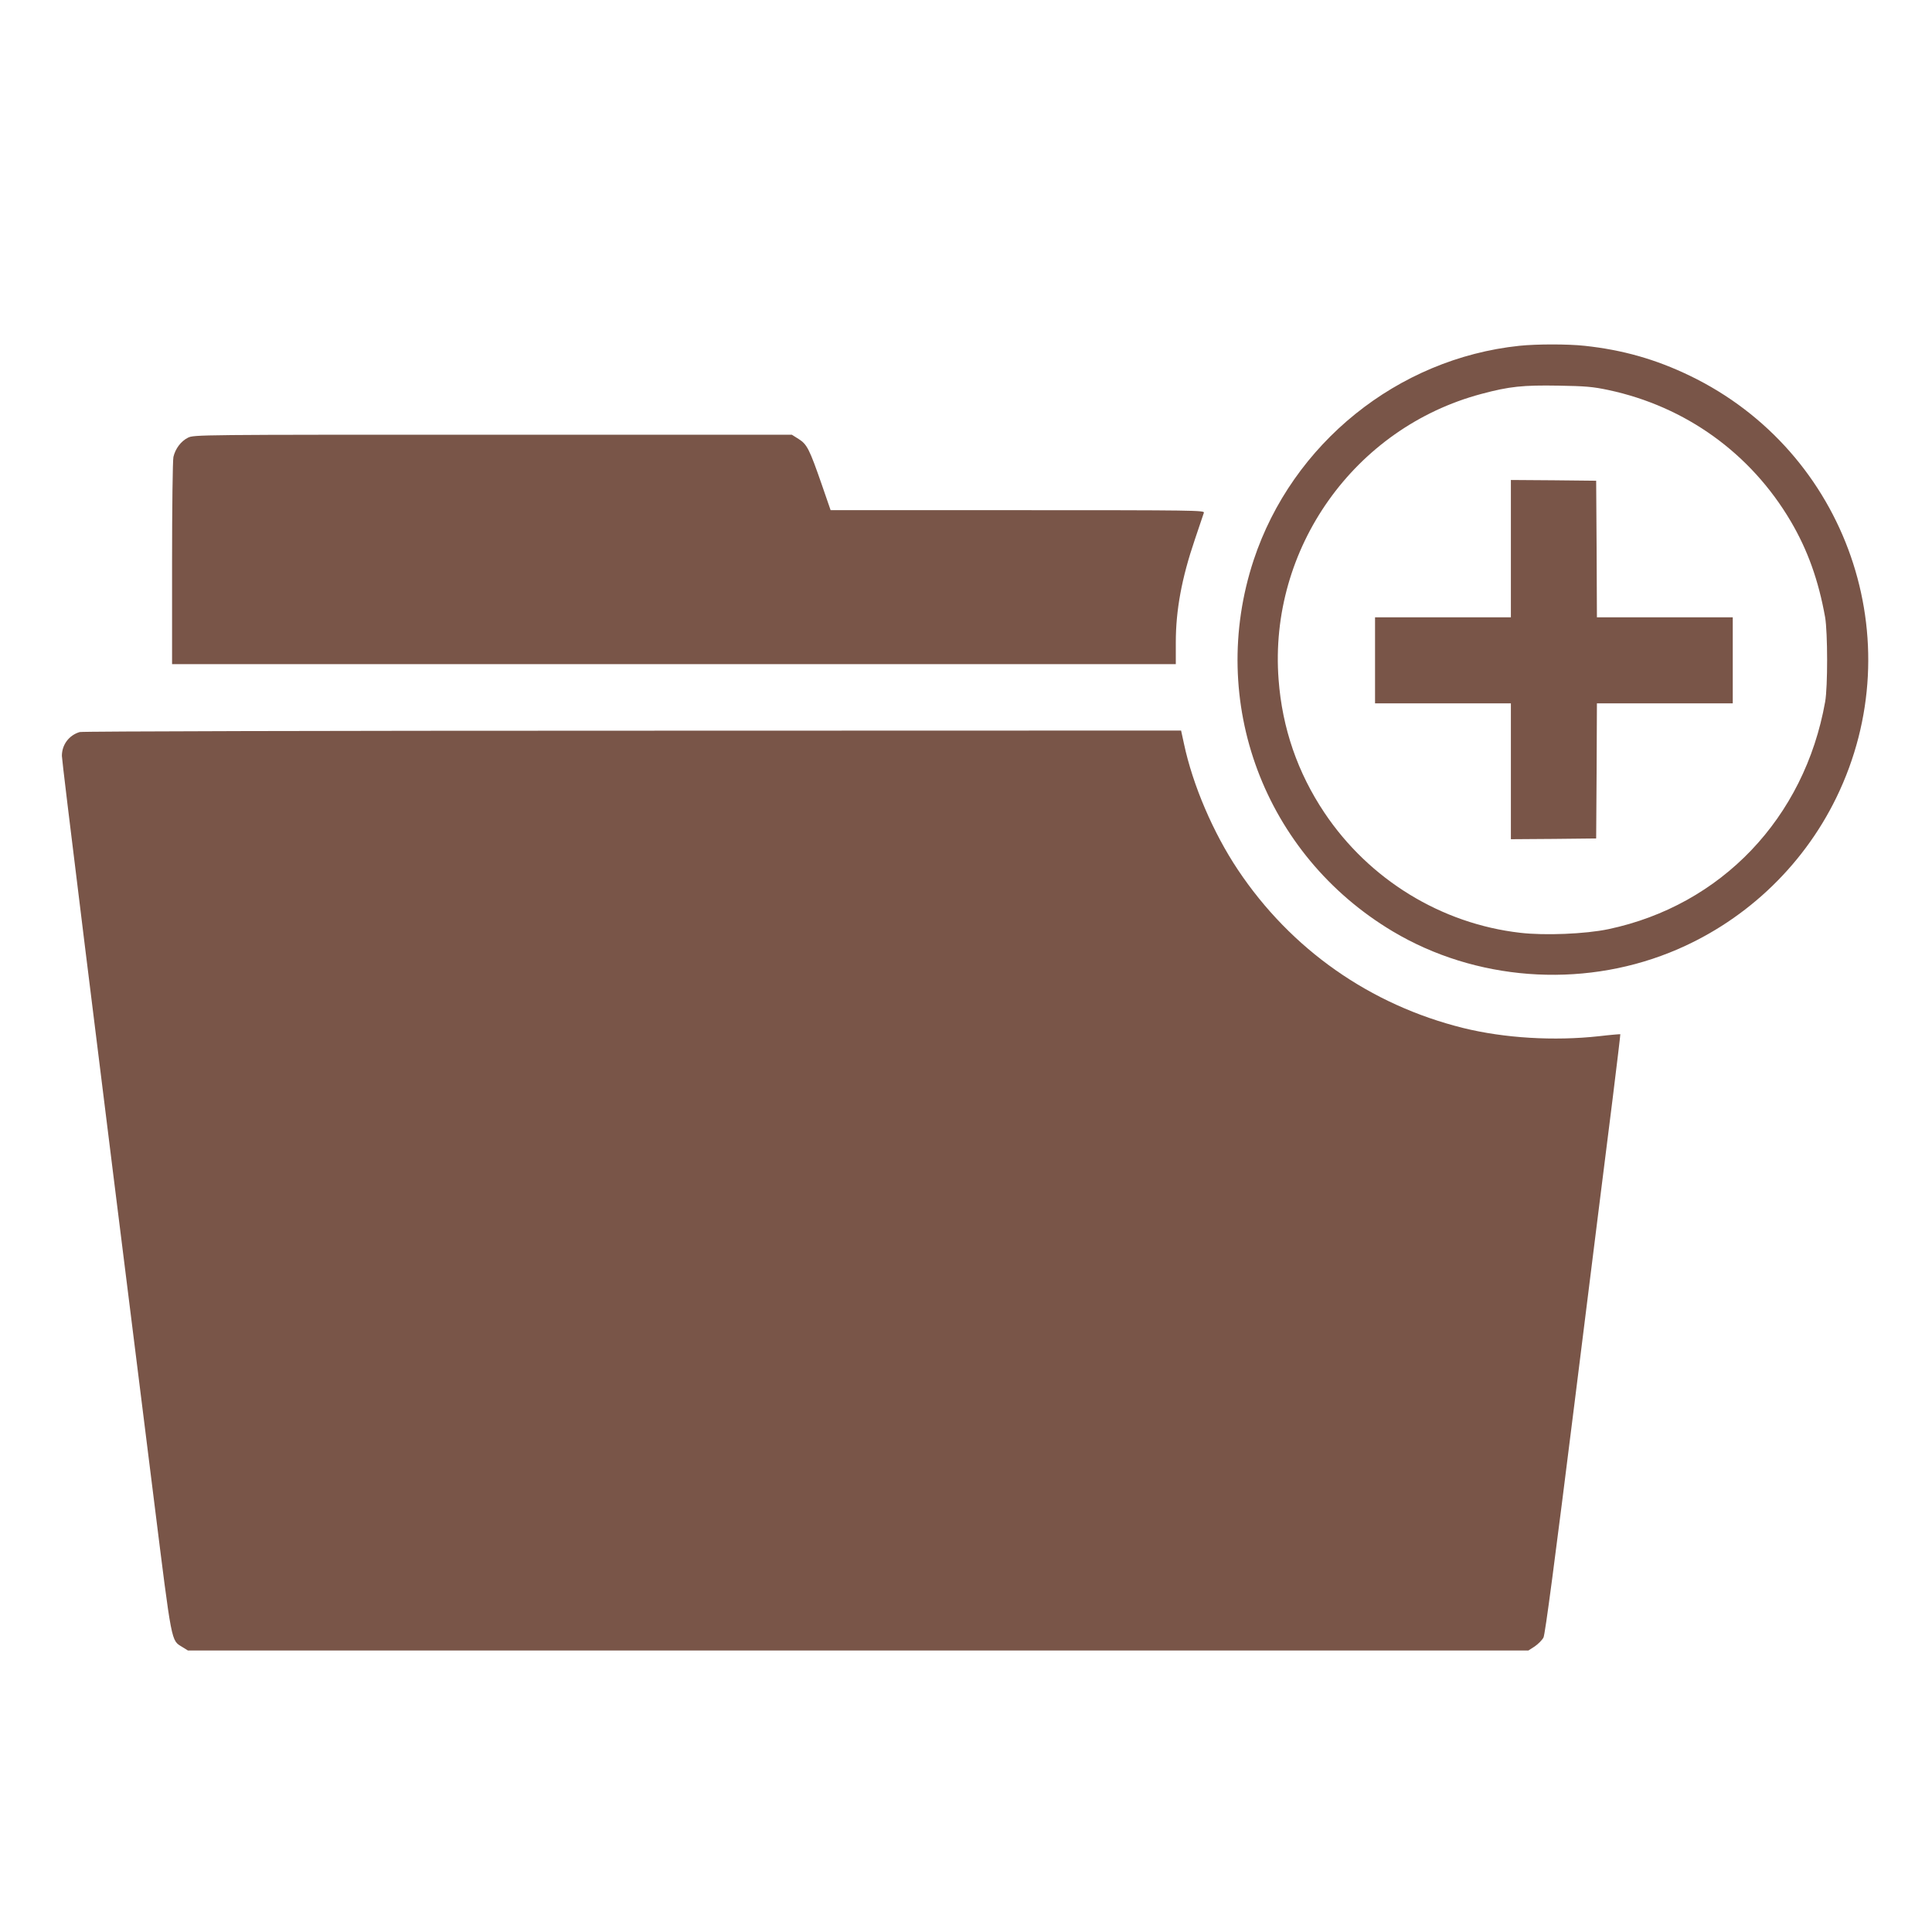
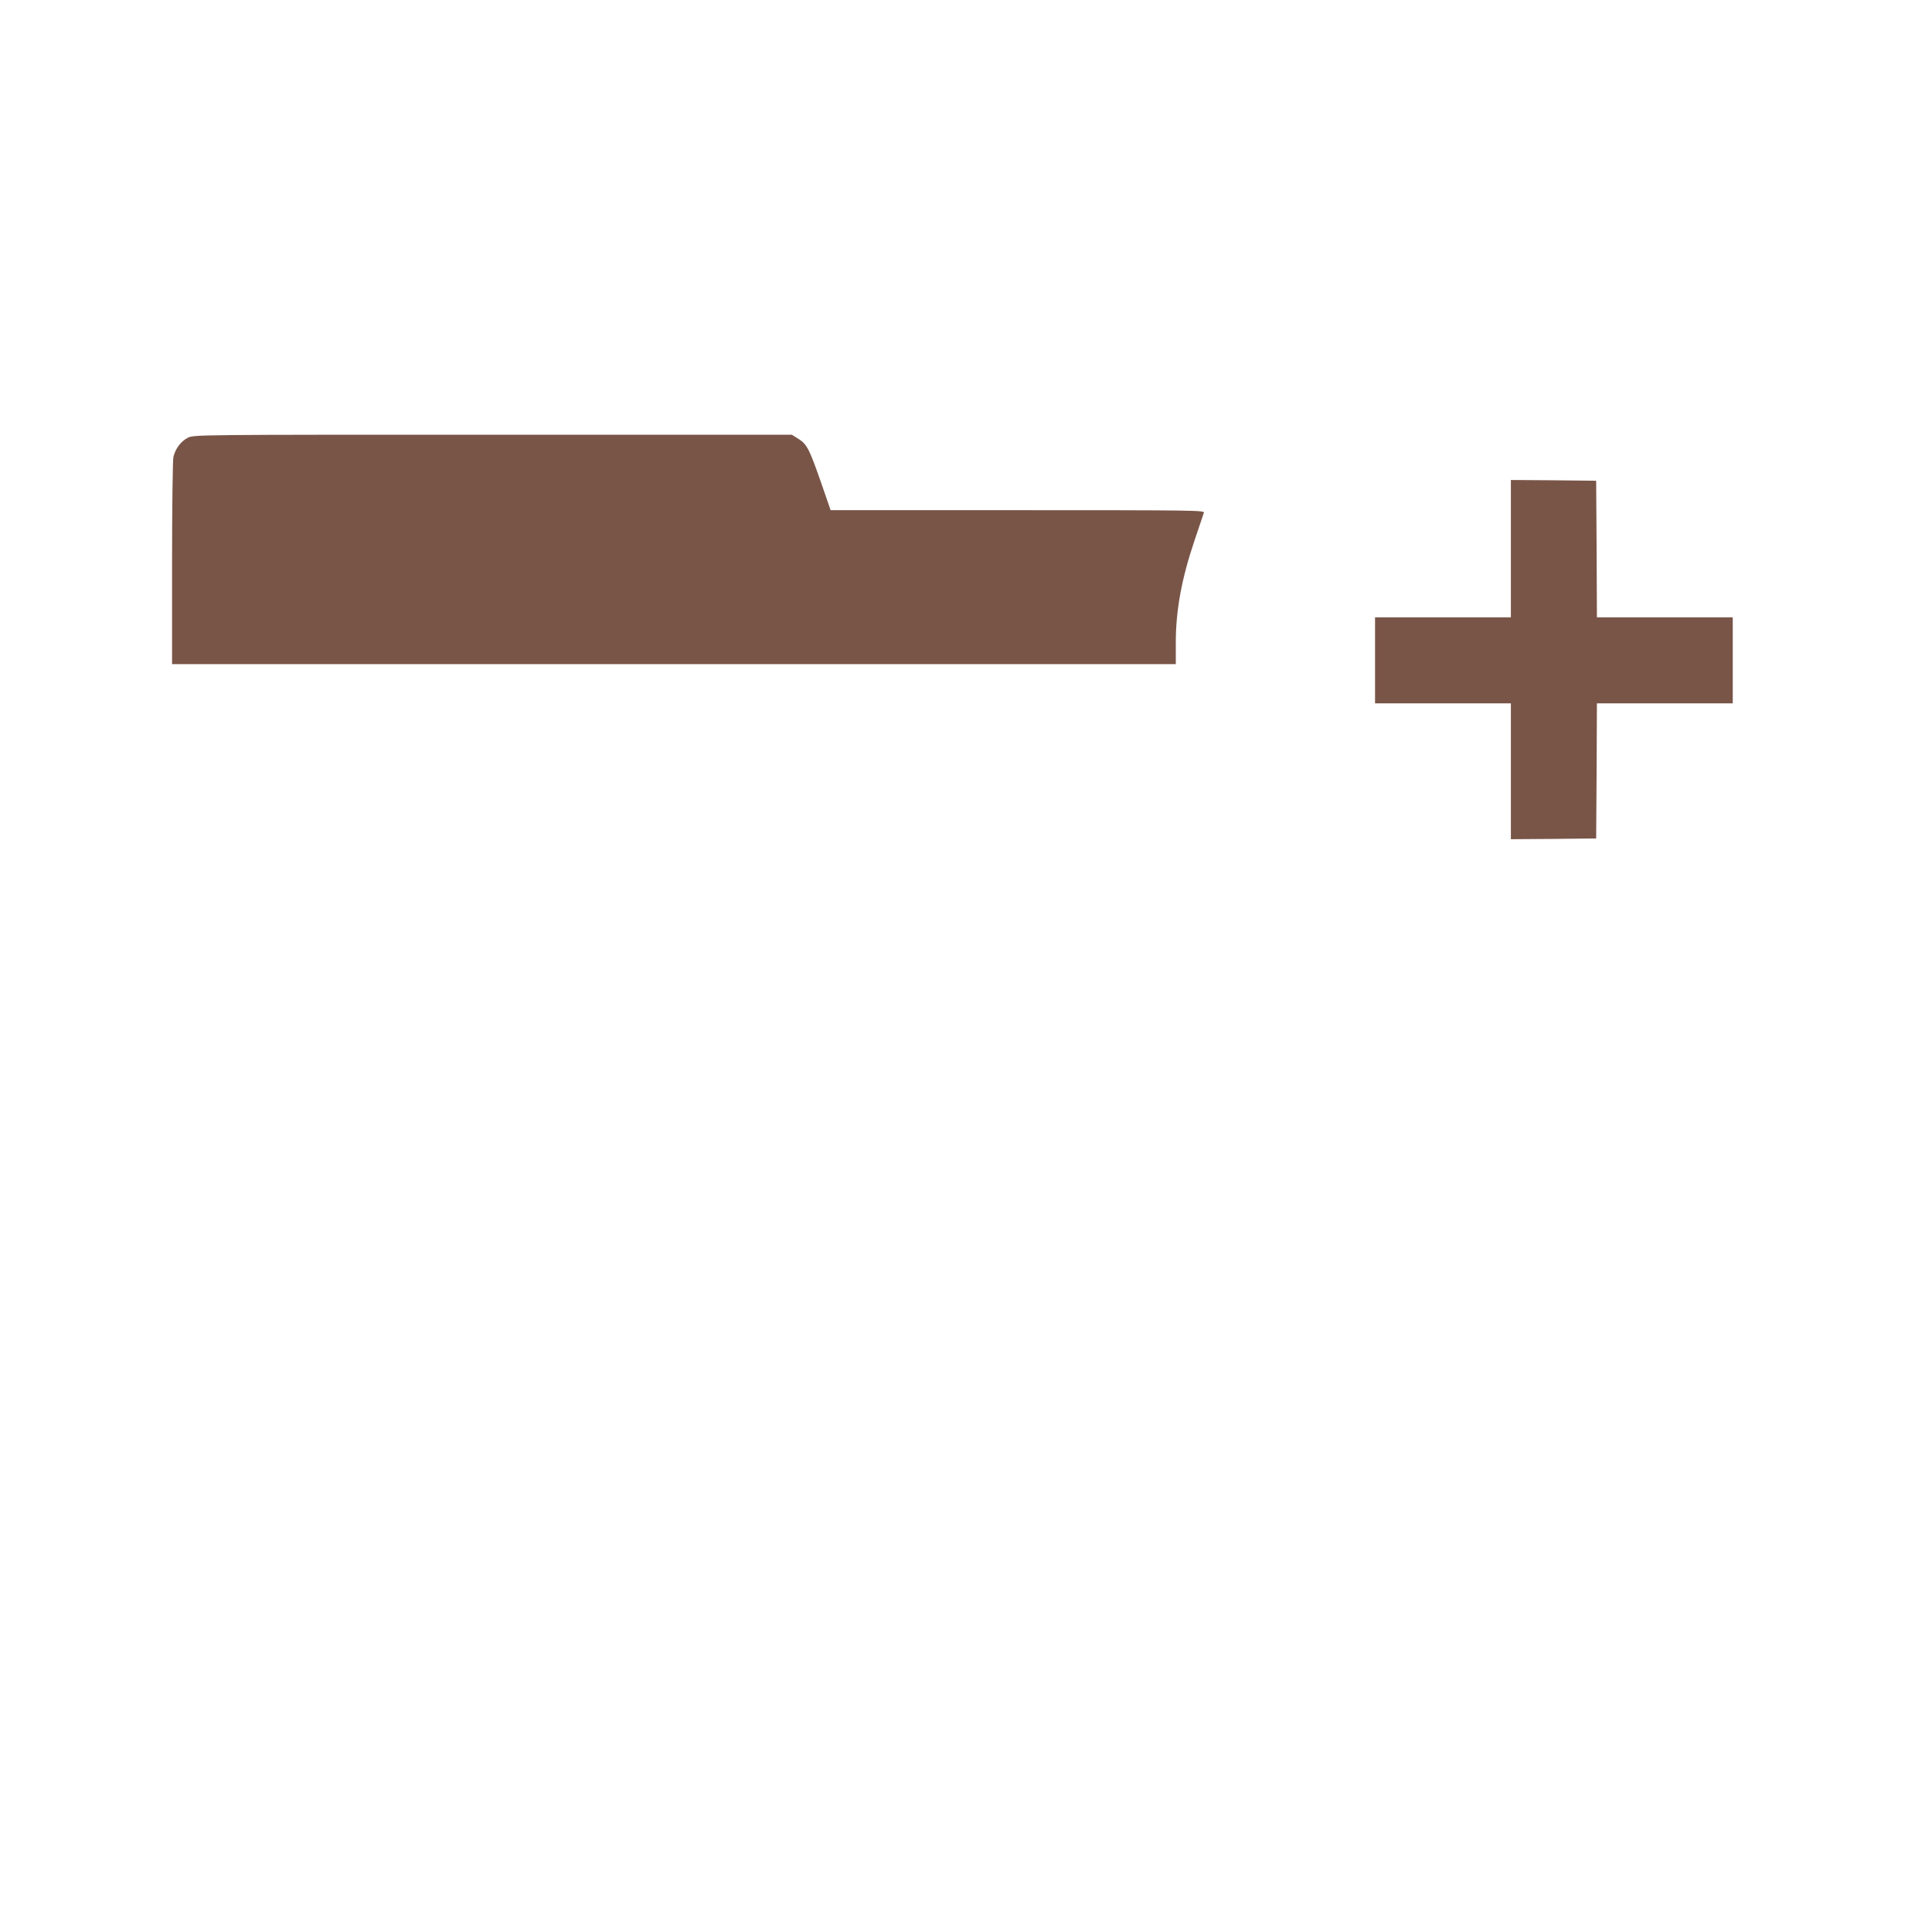
<svg xmlns="http://www.w3.org/2000/svg" version="1.0" width="1280pt" height="1280pt" viewBox="0 0 1280 1280" preserveAspectRatio="xMidYMid meet">
  <g transform="translate(0,1280) scale(0.1,-0.1)" fill="#795548" stroke="none">
-     <path d="M10066 10509 c-807 -85 -1504 -647 -1760 -1419 -310 -938 70 -1953 922 -2461 545 -325 1239 -378 1834 -140 481 192 877 560 1104 1026 507 1041 72 2293 -971 2796 -226 109 -445 171 -697 198 -111 12 -316 12 -432 0z m590 -293 c512 -109 944 -420 1209 -871 111 -189 183 -389 227 -635 17 -100 18 -460 0 -560 -137 -770 -688 -1348 -1436 -1506 -152 -32 -422 -43 -584 -24 -524 60 -1001 353 -1297 795 -178 266 -280 561 -304 883 -66 867 502 1668 1343 1892 186 50 276 59 511 55 178 -3 228 -7 331 -29z" />
-     <path d="M10010 9165 l0 -455 -450 0 -450 0 0 -285 0 -285 450 0 450 0 0 -450 0 -450 283 2 282 3 3 448 2 447 450 0 450 0 0 285 0 285 -450 0 -450 0 -2 453 -3 452 -282 3 -283 2 0 -455z" />
+     <path d="M10010 9165 l0 -455 -450 0 -450 0 0 -285 0 -285 450 0 450 0 0 -450 0 -450 283 2 282 3 3 448 2 447 450 0 450 0 0 285 0 285 -450 0 -450 0 -2 453 -3 452 -282 3 -283 2 0 -455" />
    <path d="M1245 9900 c-46 -23 -83 -72 -96 -127 -5 -21 -9 -338 -9 -705 l0 -668 3325 0 3325 0 0 143 c0 215 39 426 126 682 30 88 57 168 60 178 6 16 -57 17 -1234 17 l-1239 0 -58 168 c-82 236 -98 268 -153 303 l-46 29 -1980 0 c-1959 0 -1981 0 -2021 -20z" />
-     <path d="M528 7950 c-71 -21 -118 -84 -118 -158 0 -35 202 -1672 610 -4931 121 -968 113 -926 188 -973 l37 -23 4441 0 4440 0 42 27 c23 16 49 42 58 59 11 22 73 491 210 1588 107 856 218 1747 248 1981 29 234 52 426 51 428 -1 1 -64 -4 -140 -13 -299 -33 -628 -13 -900 54 -617 153 -1142 521 -1494 1049 -163 244 -299 561 -357 835 l-19 87 -3635 -1 c-1999 0 -3647 -4 -3662 -9z" />
  </g>
</svg>